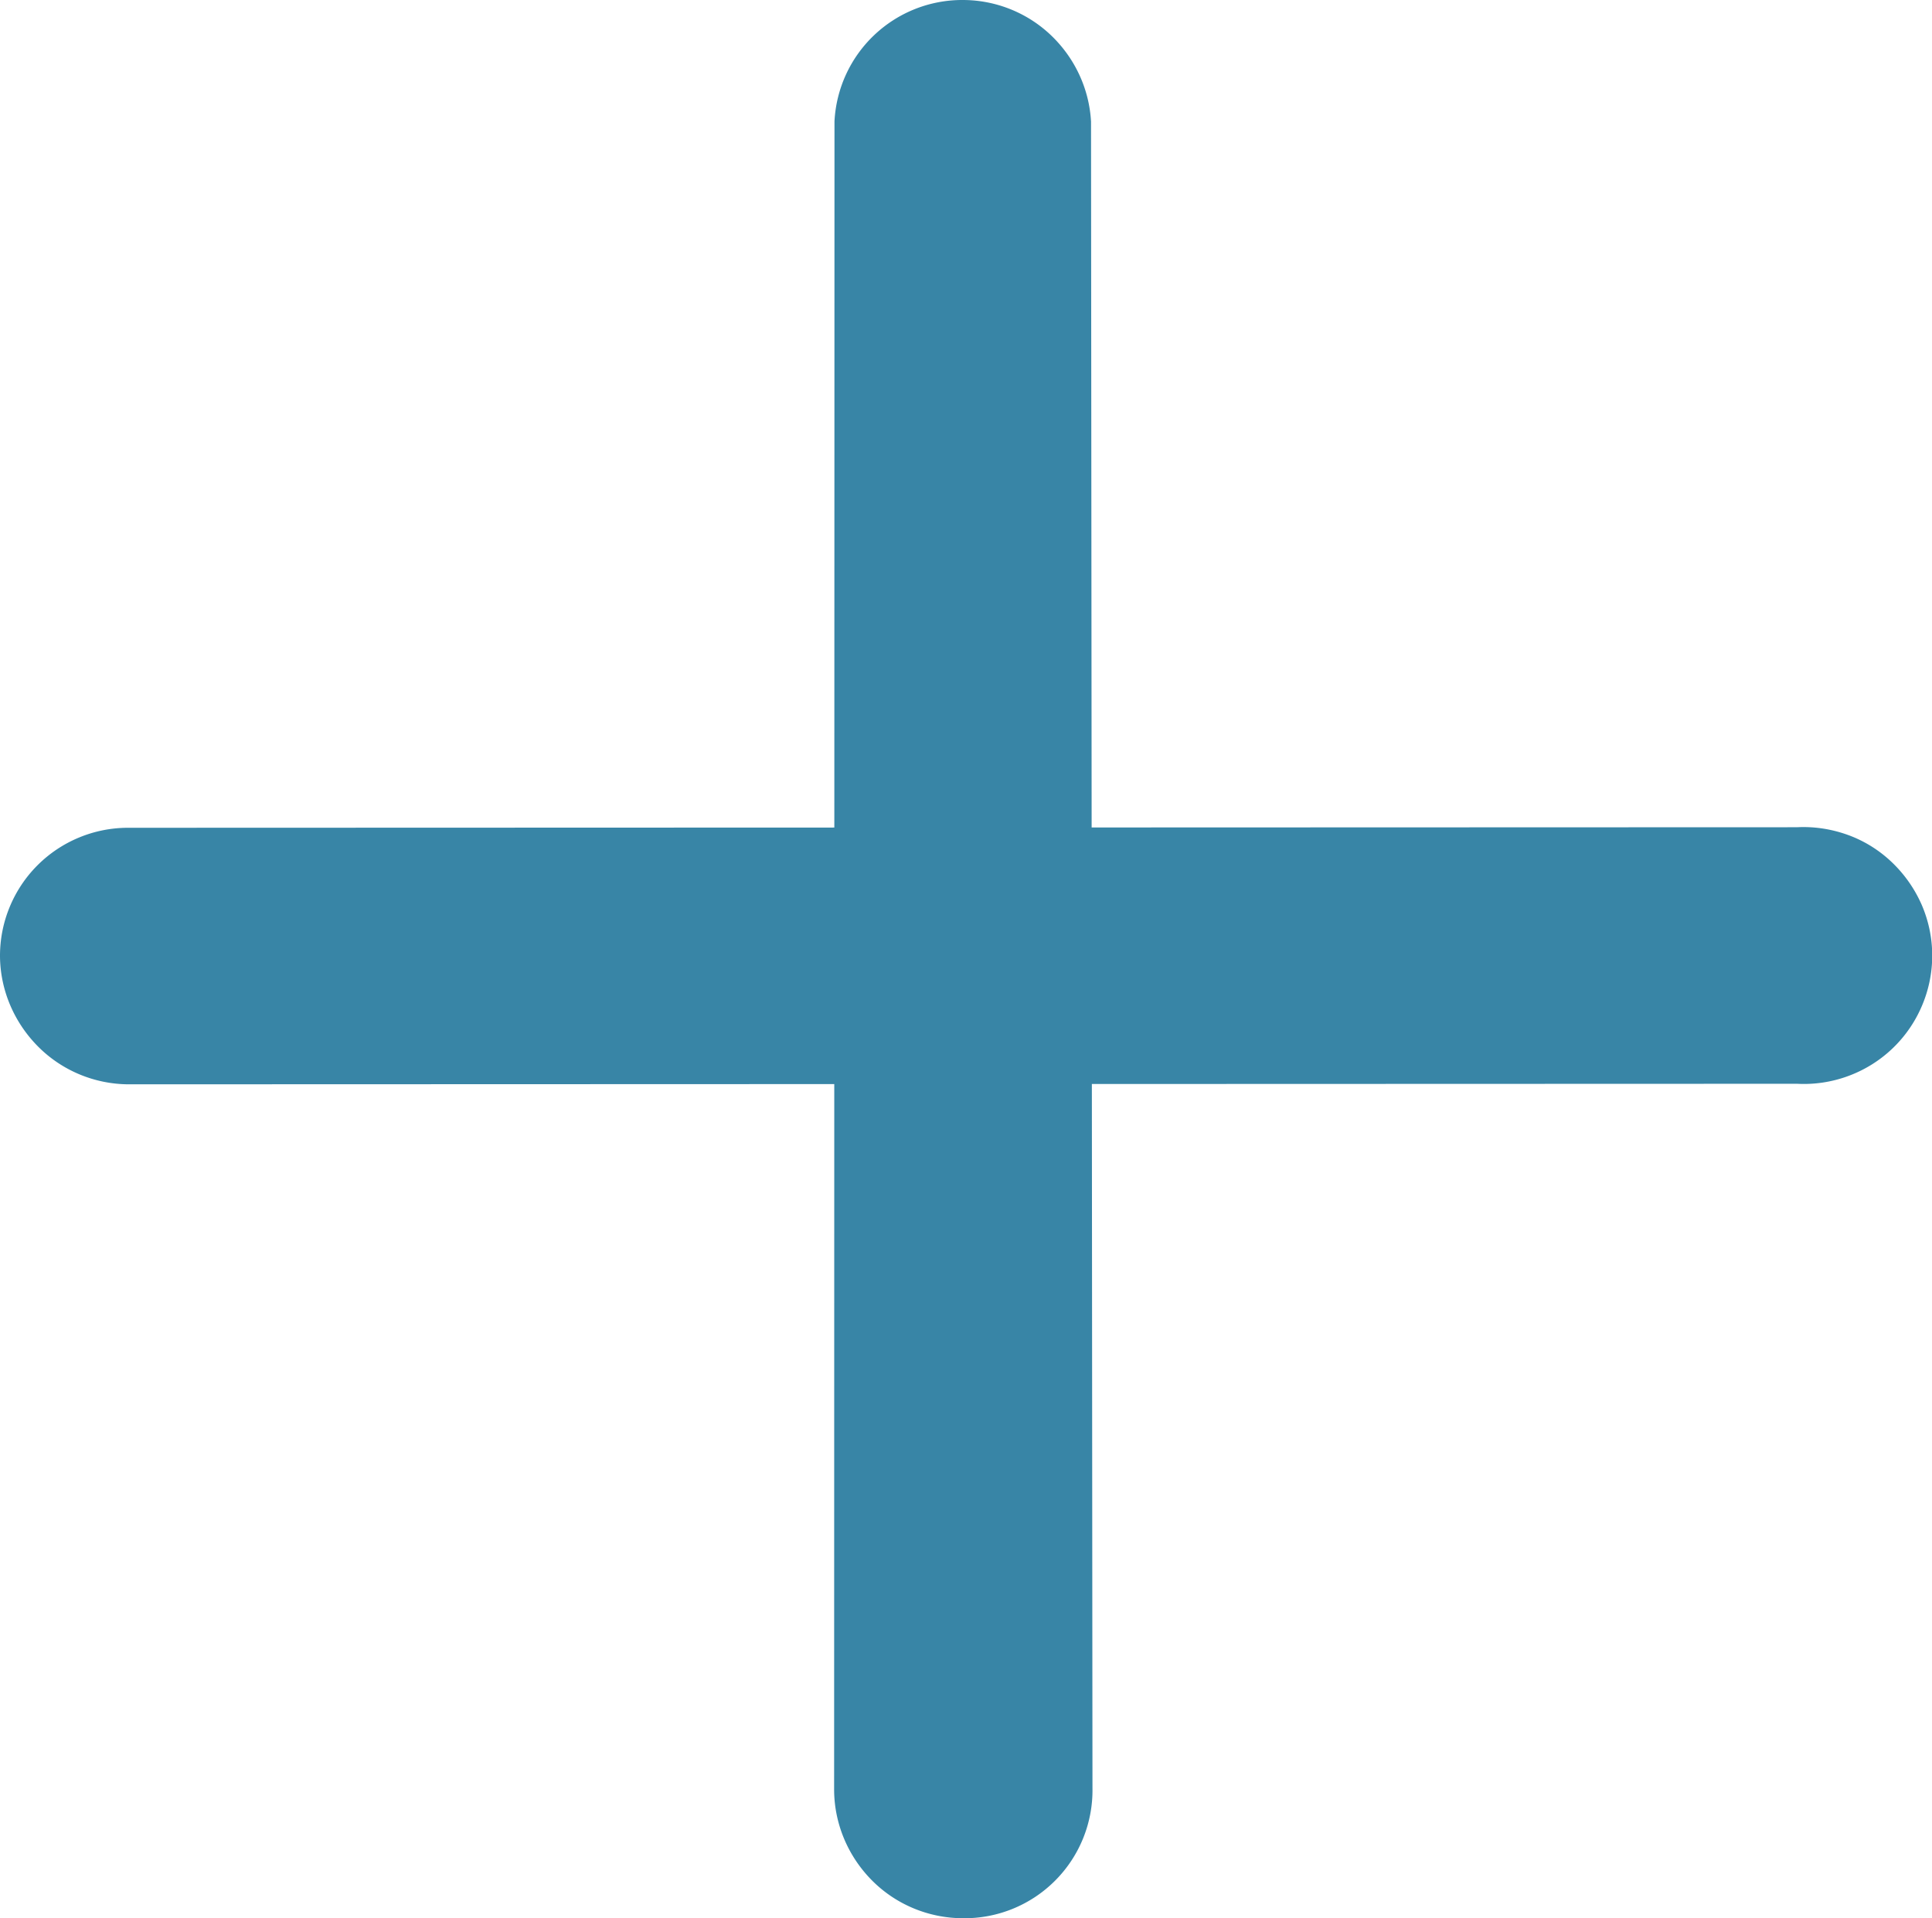
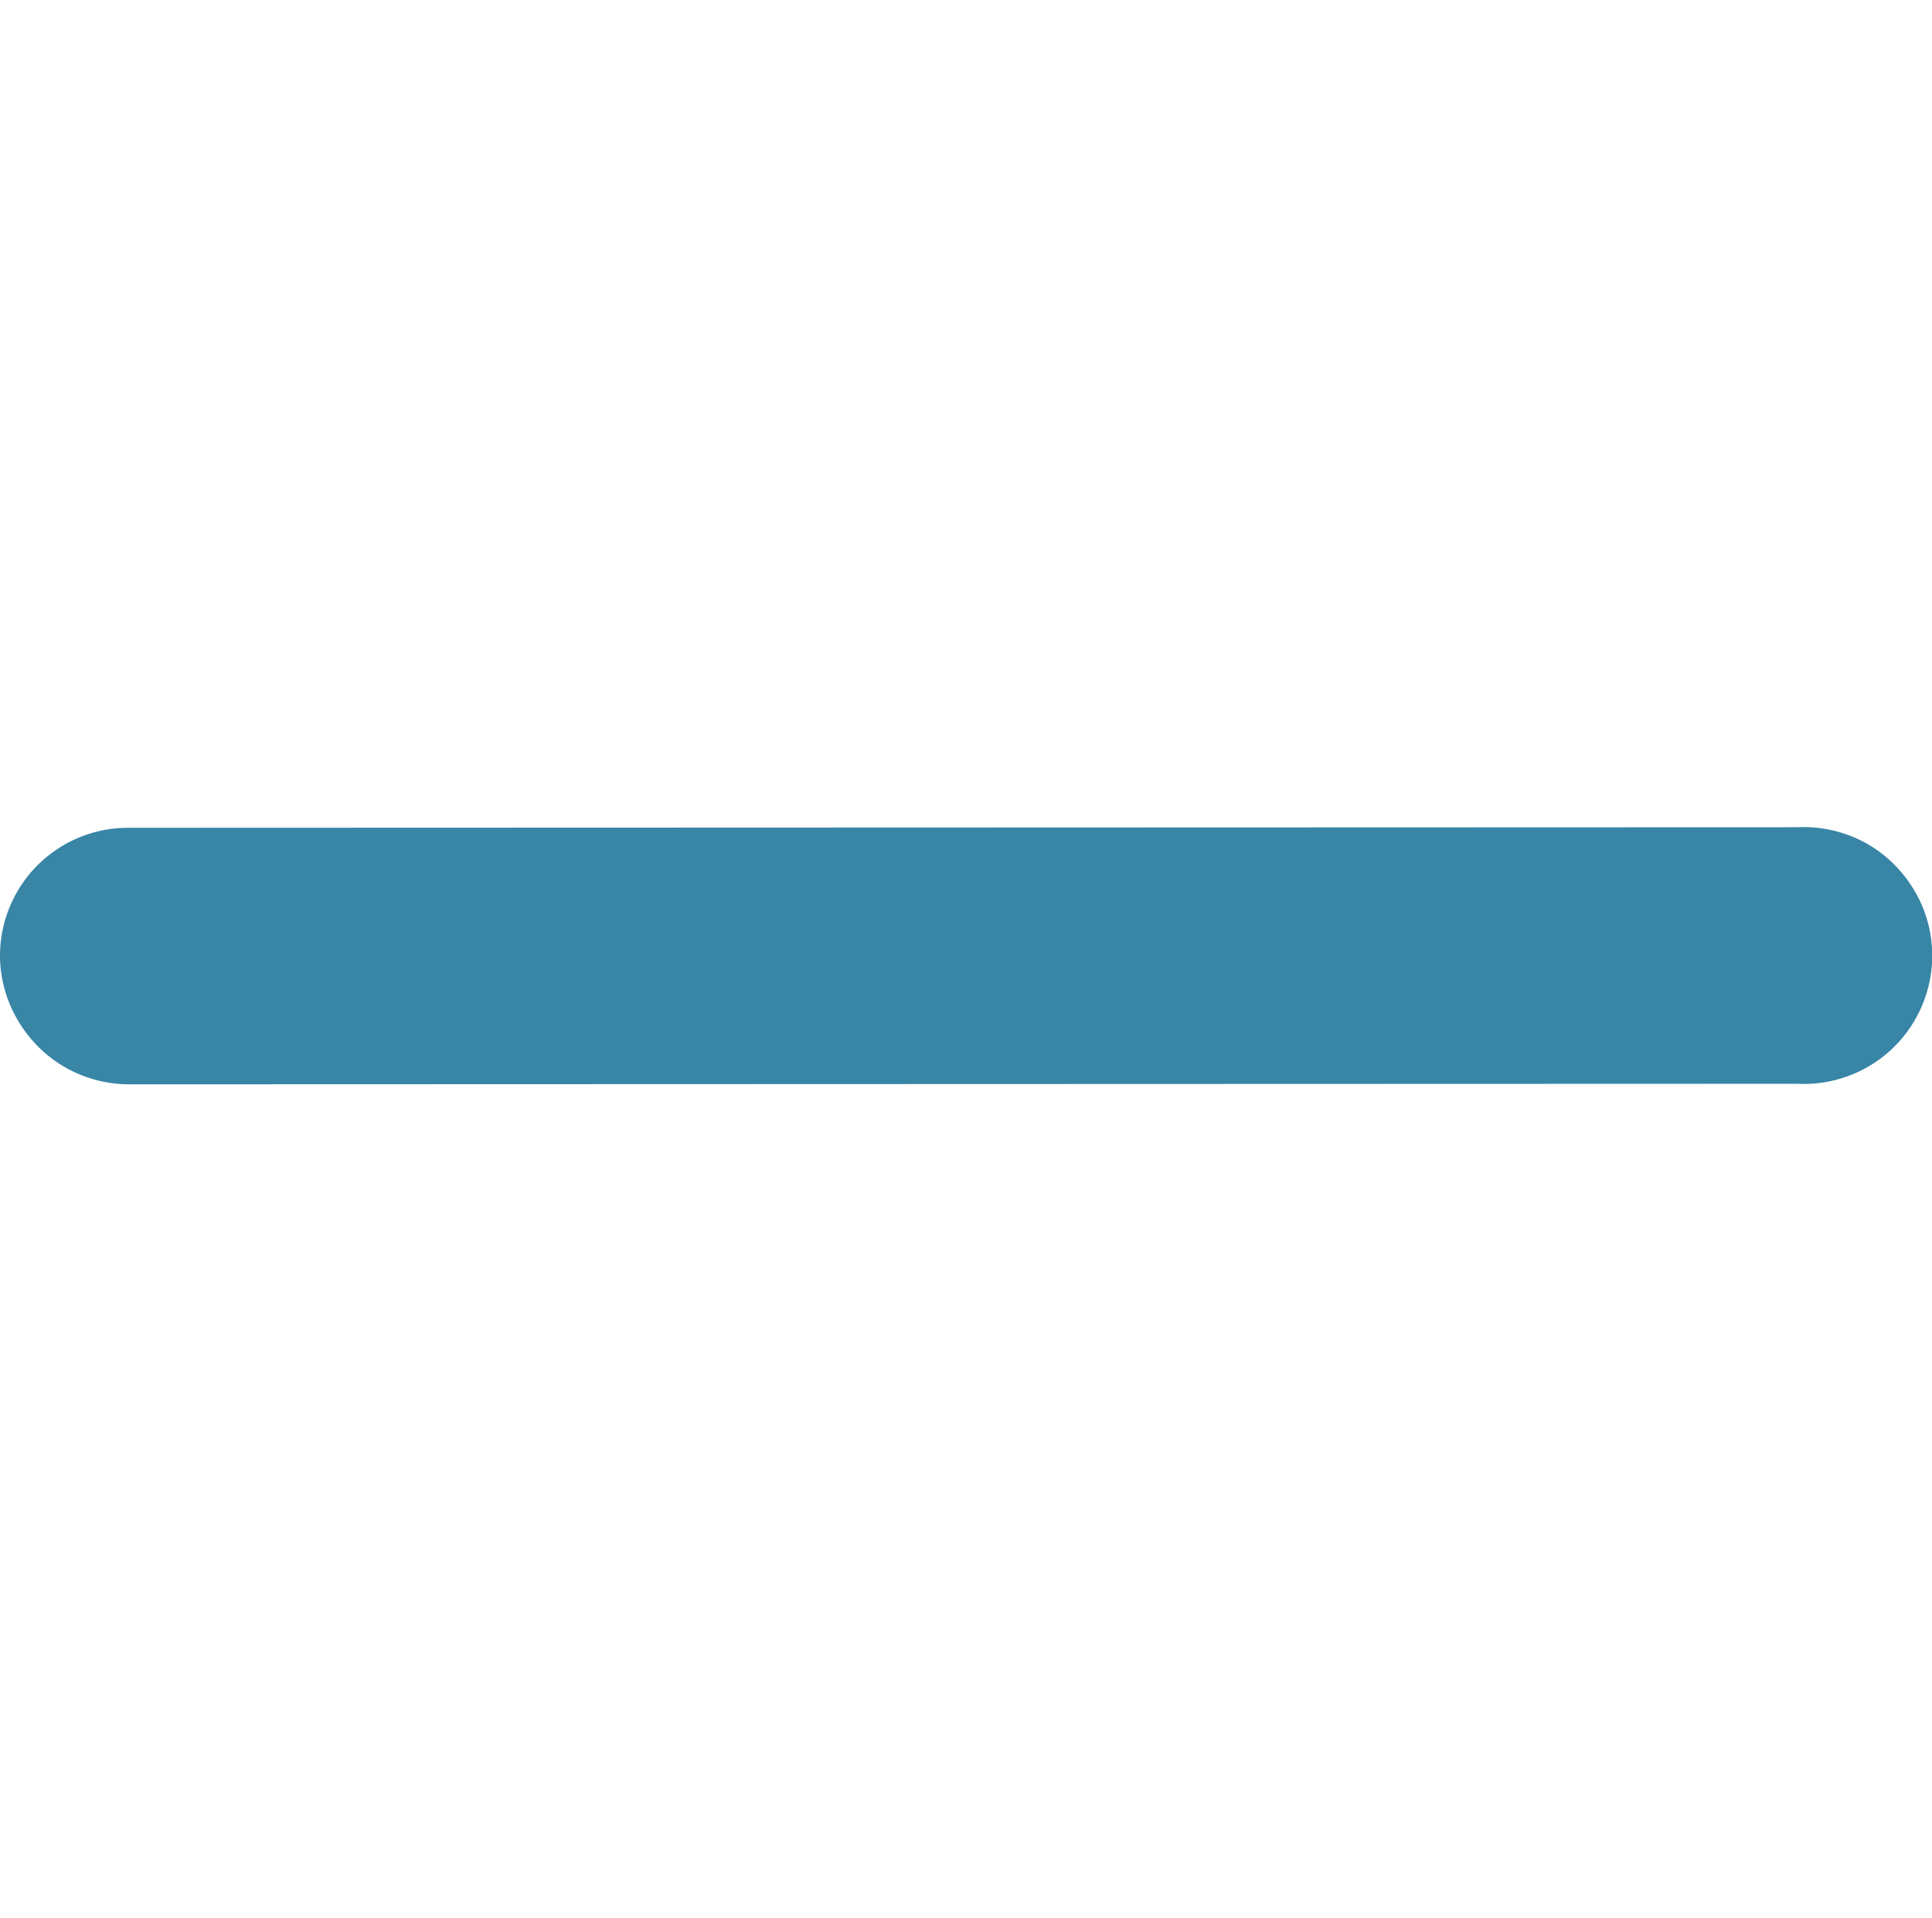
<svg xmlns="http://www.w3.org/2000/svg" width="10.724" height="10.648" fill="#3885a6">
-   <path d="M5.342 10.648c-.188-.001-.369-.076-.502-.21s-.209-.314-.21-.502L4.632.674A.71.71 0 0 1 5.344 0c.182 0 .358.07.49.196s.212.297.222.479l.008 9.251a.71.71 0 0 1-.208.514.71.71 0 0 1-.515.208z" />
  <path d="M0 5.307a.71.71 0 0 1 .054-.273.71.71 0 0 1 .385-.385.71.71 0 0 1 .273-.054l9.262-.003c.097-.005.193.01.284.043s.174.085.244.152.126.147.165.236a.71.71 0 0 1 0 .563.71.71 0 0 1-.408.387.71.71 0 0 1-.284.043l-9.262.003c-.188-.001-.369-.076-.502-.21S.001 5.495 0 5.307z" />
</svg>